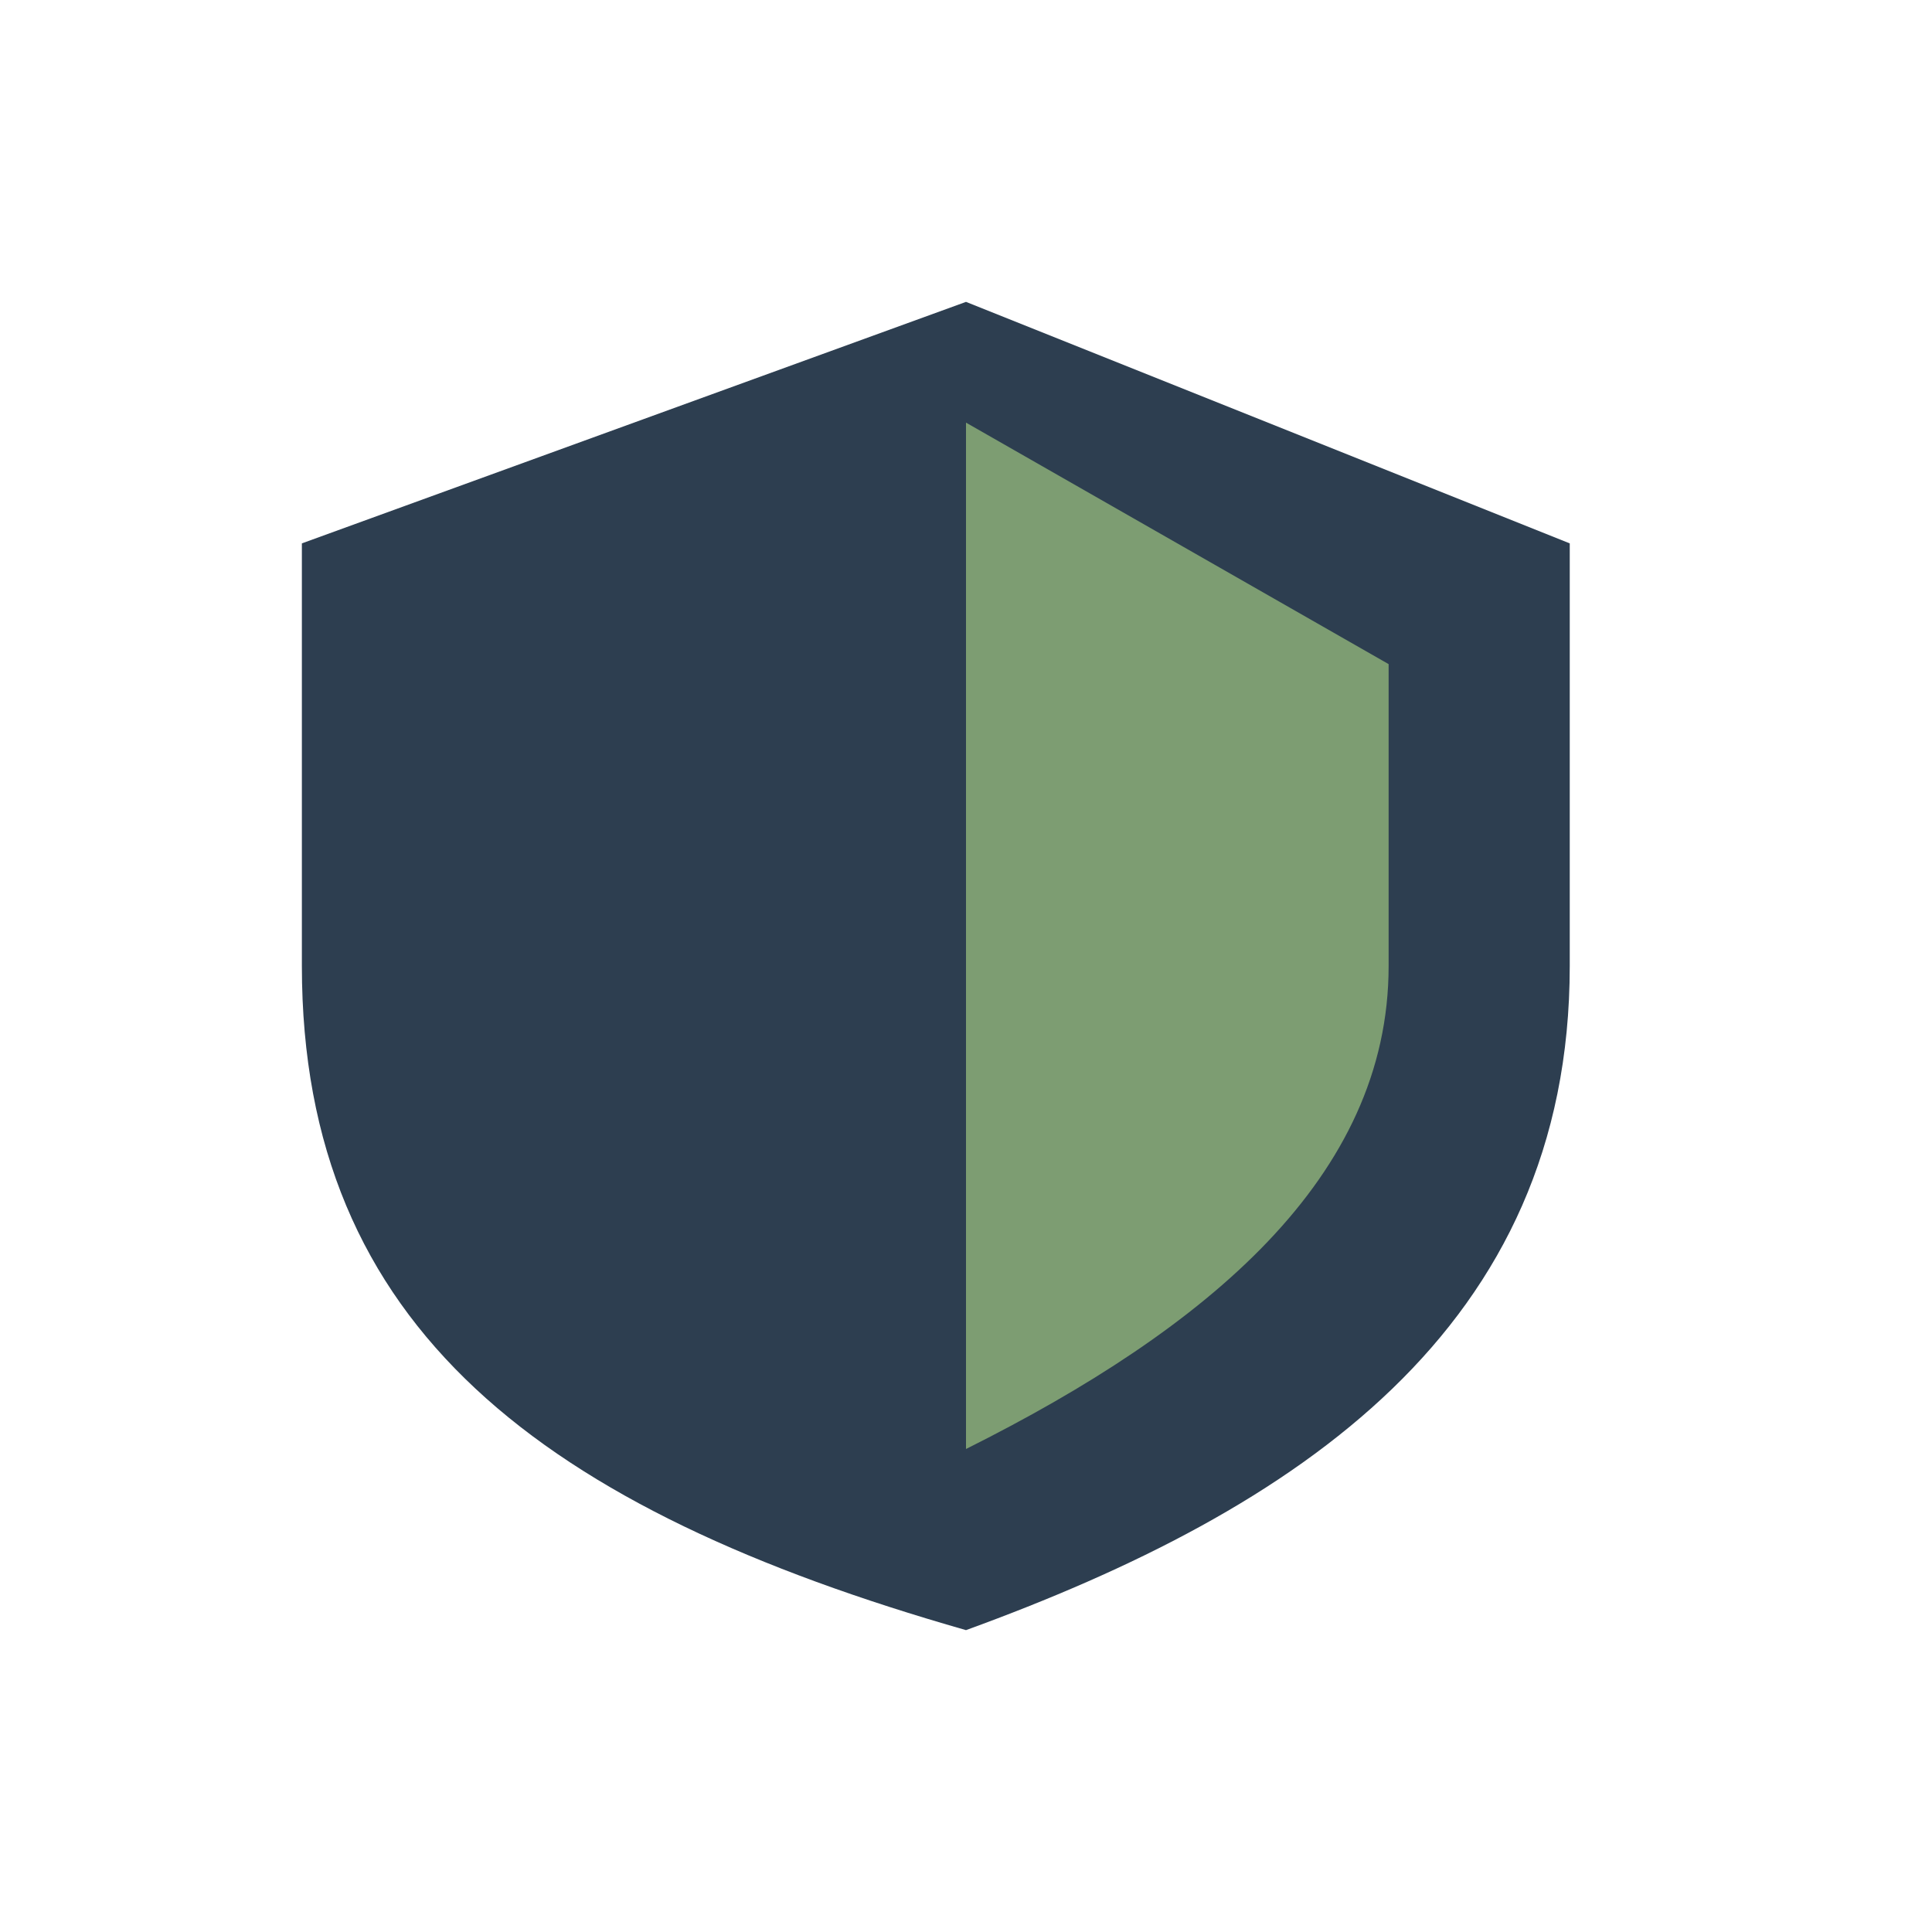
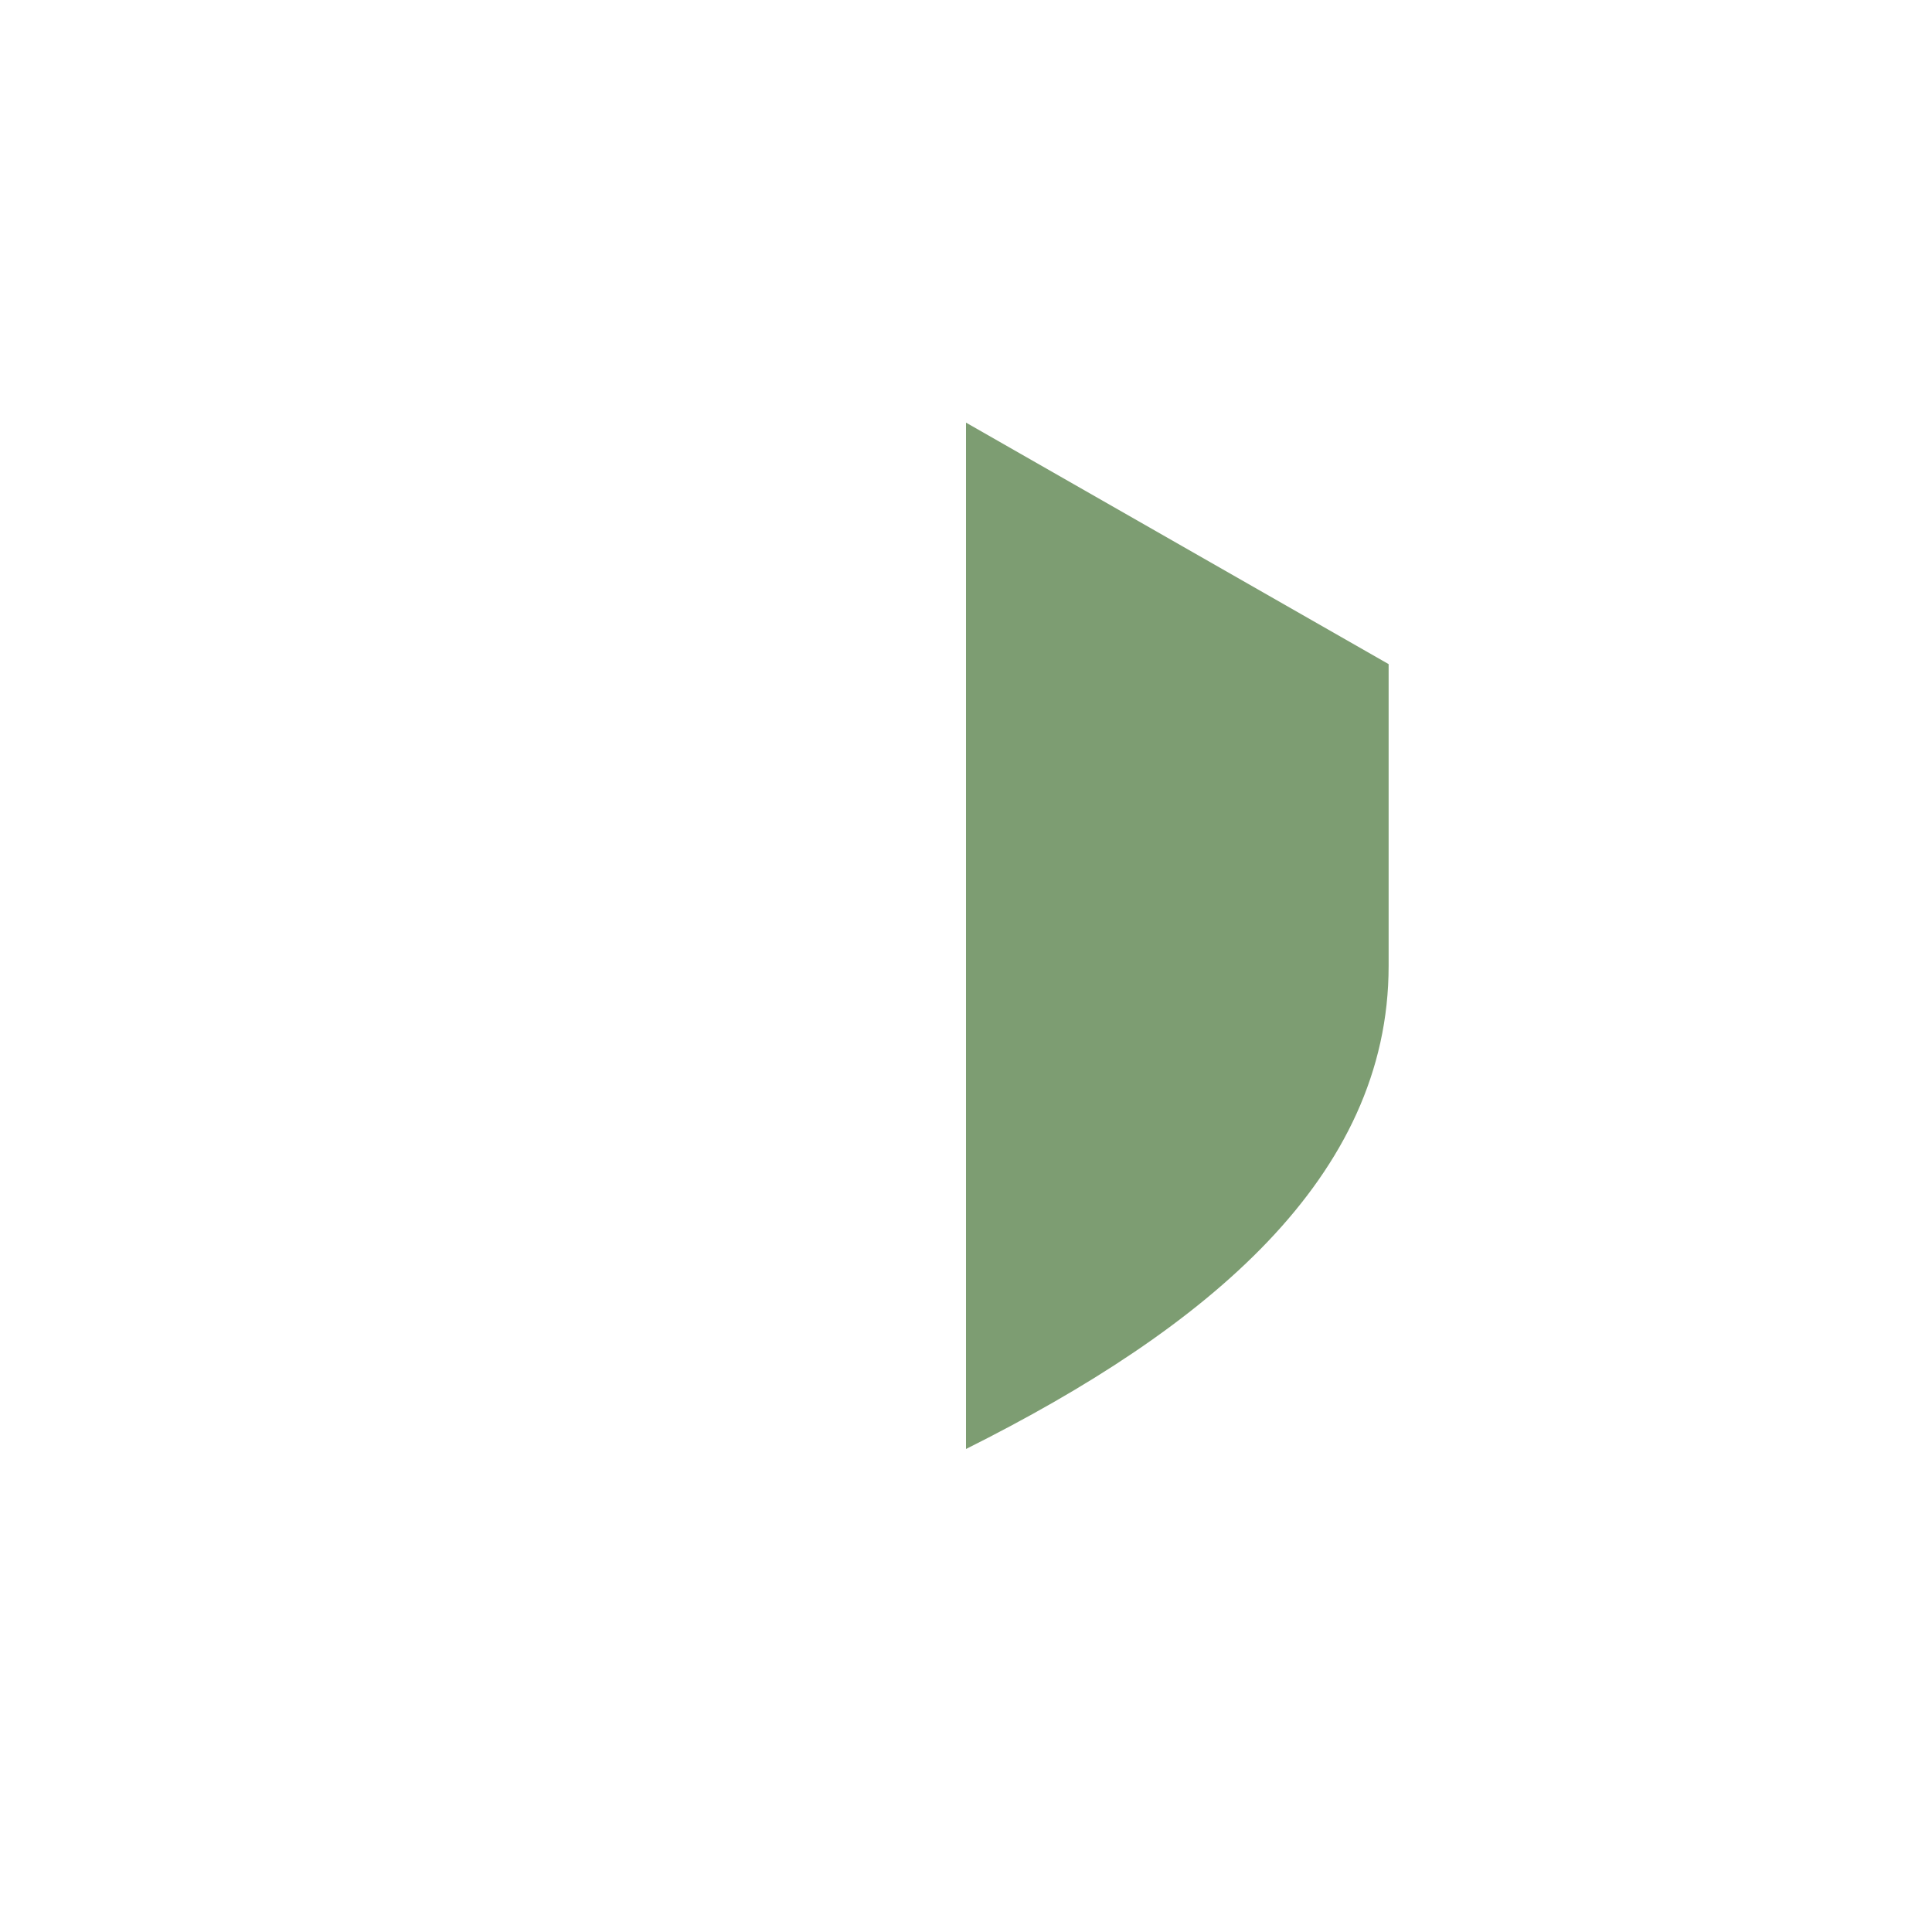
<svg xmlns="http://www.w3.org/2000/svg" width="32" height="32" viewBox="0 0 32 32">
-   <path d="M16 5L26 9v7c0 6-4.5 9-10 11C9 25 5 22 5 16V9z" fill="#2D3E50" />
-   <path d="M16 7v17c4-2 7-4.5 7-8V11z" fill="#7D9D72" />
+   <path d="M16 7v17c4-2 7-4.5 7-8V11" fill="#7D9D72" />
</svg>